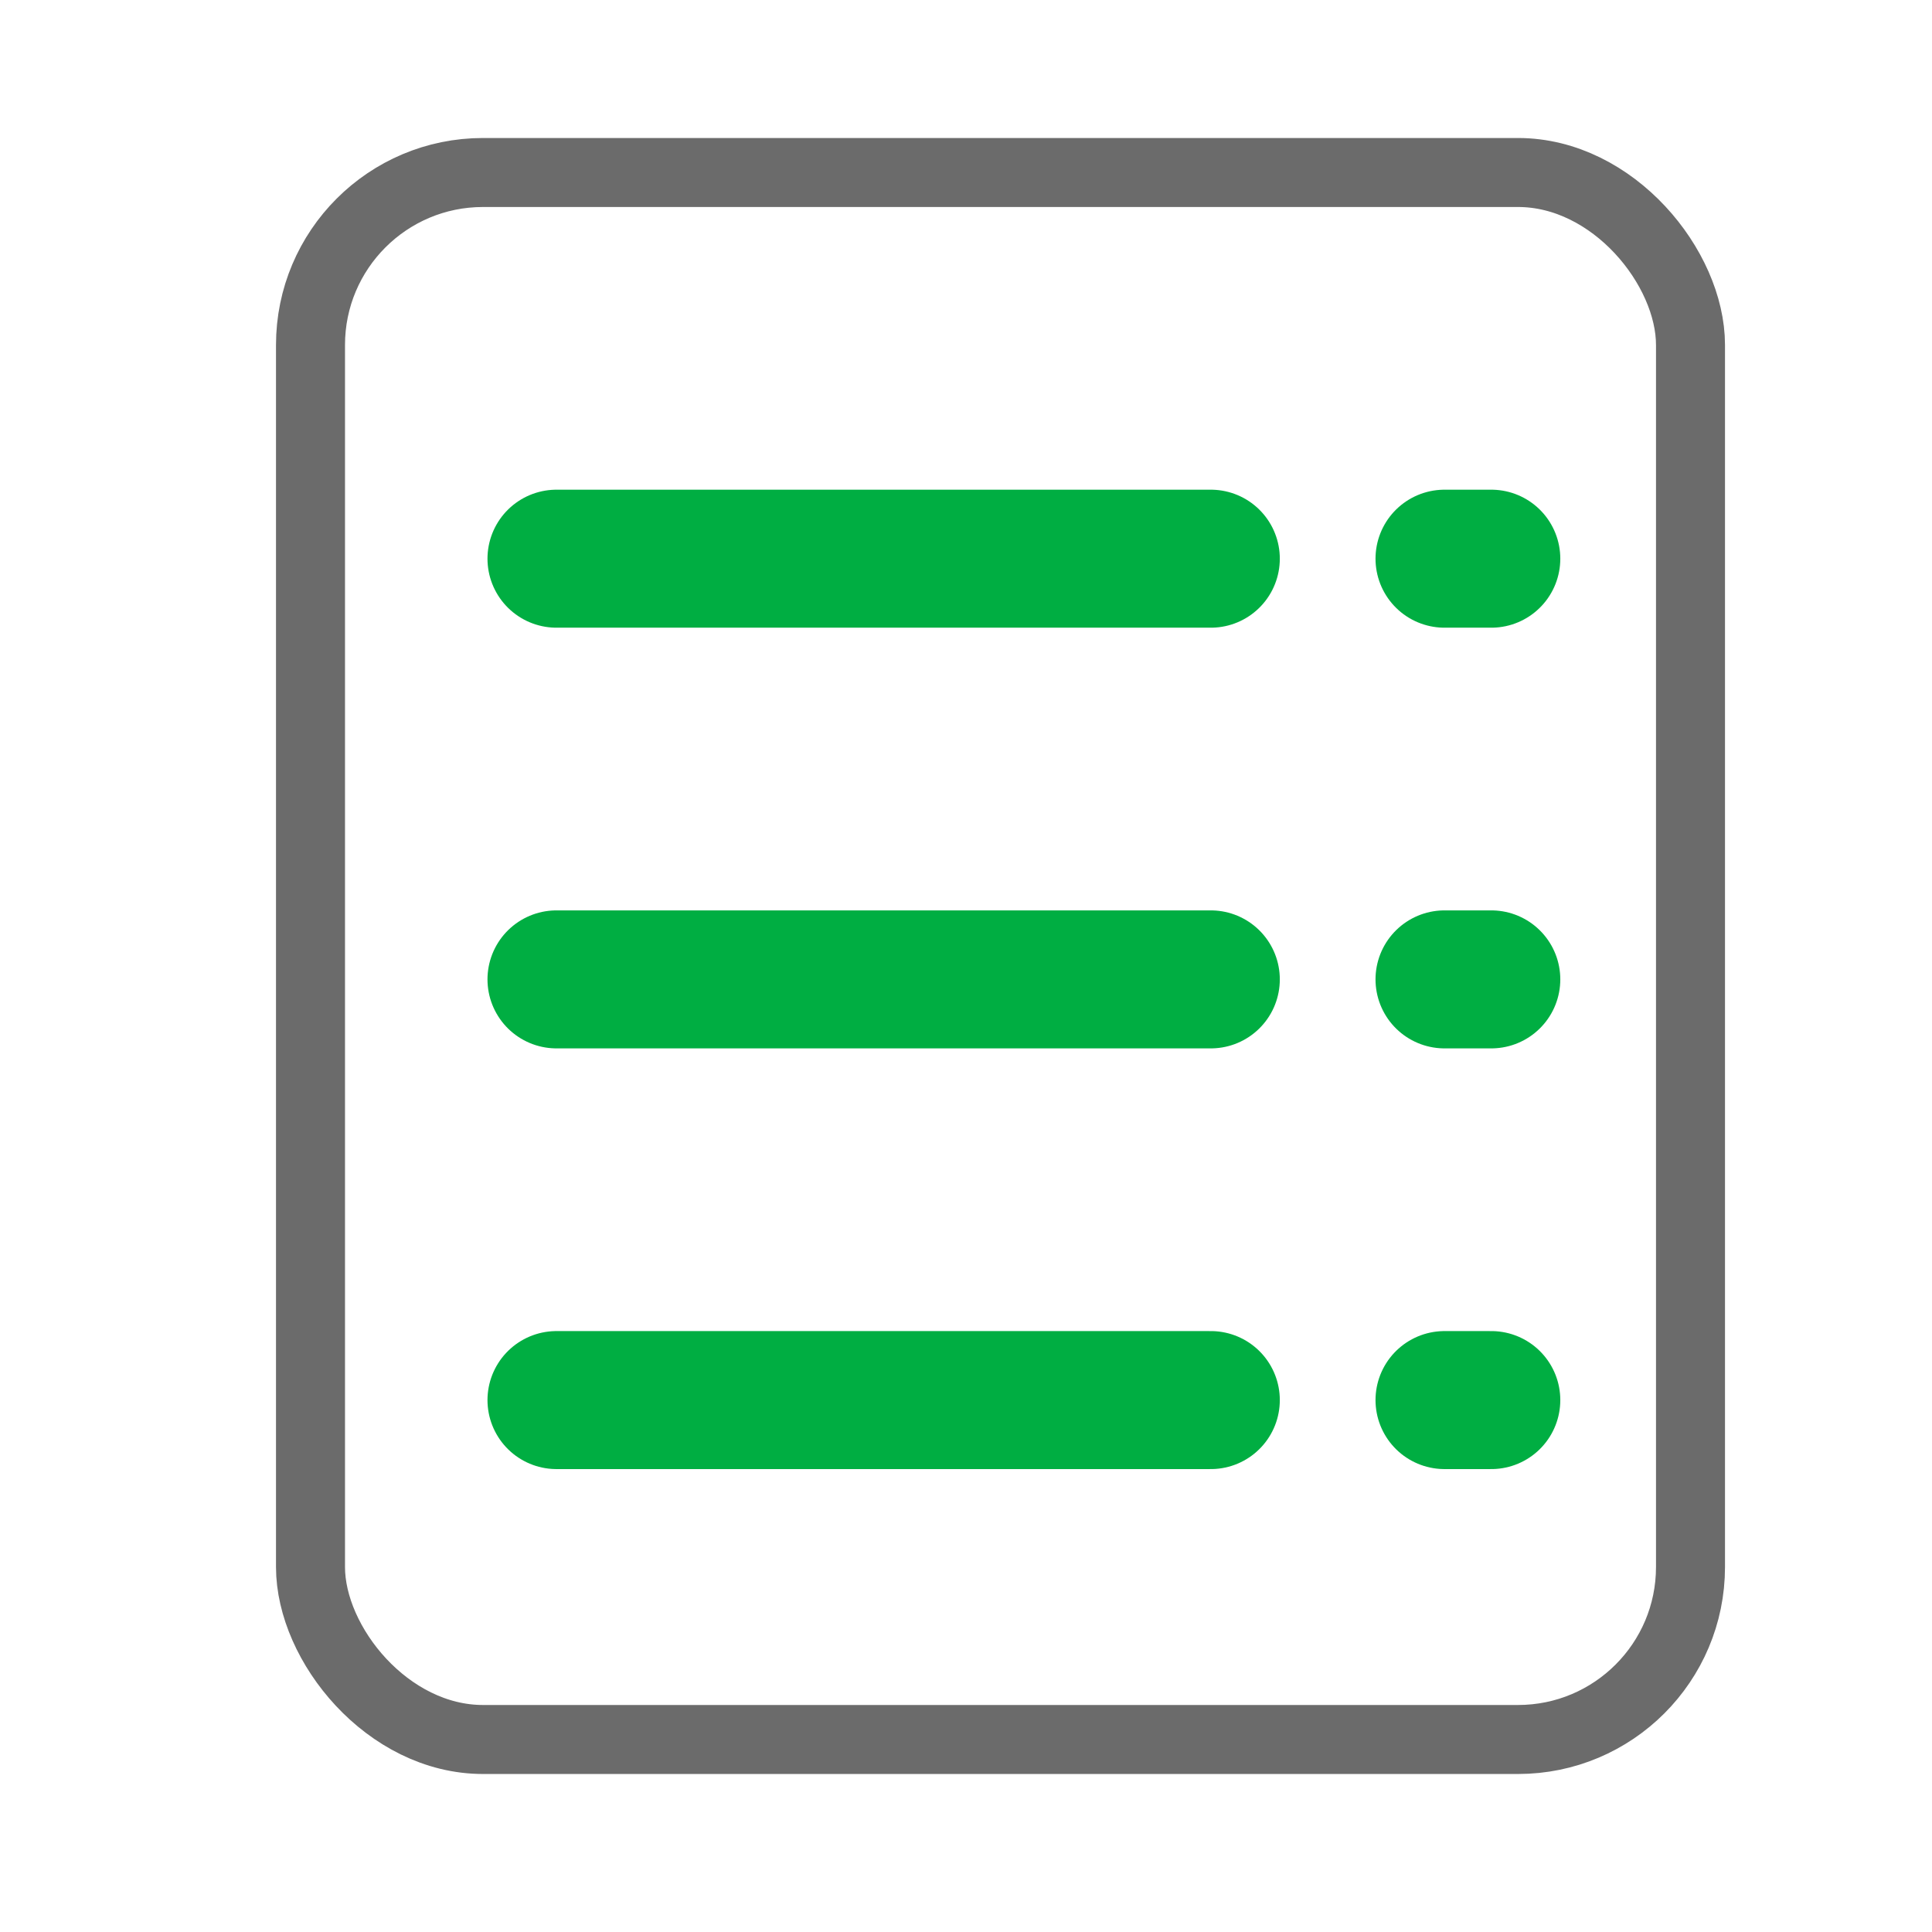
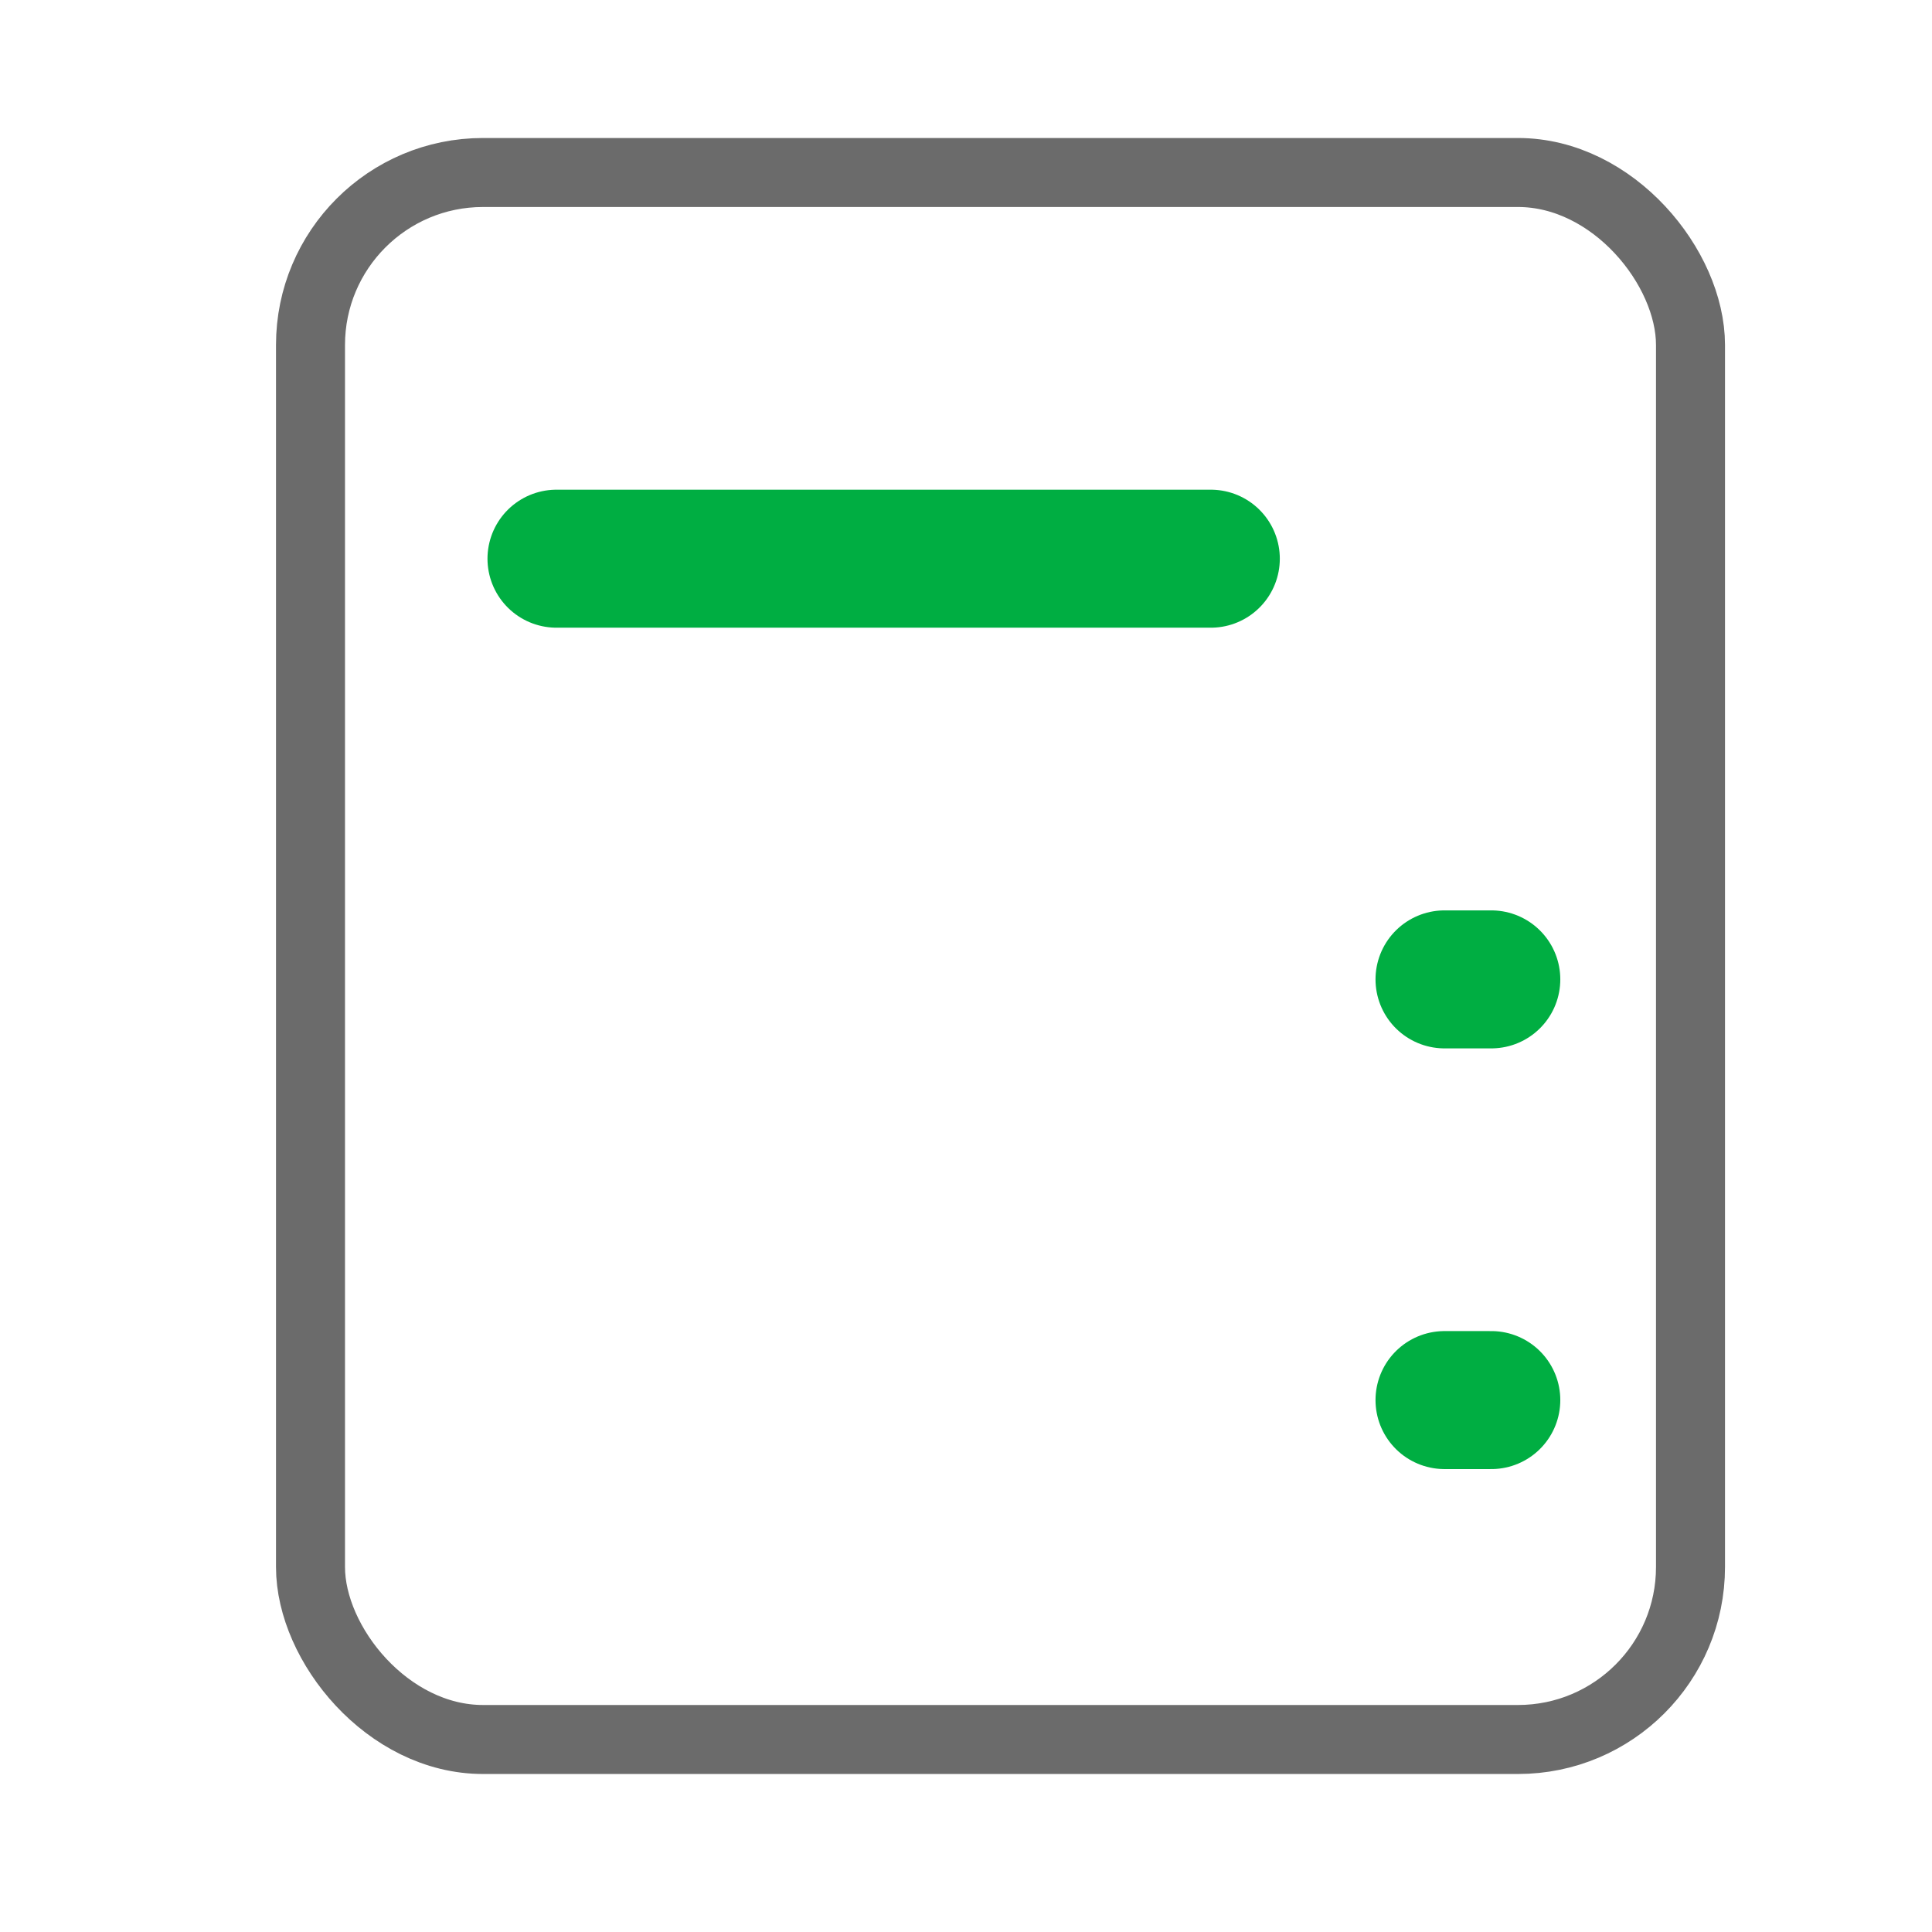
<svg xmlns="http://www.w3.org/2000/svg" width="28" height="28" viewBox="0 0 28 28" fill="none">
  <rect x="4.5" y="2.5" width="20" height="22.71" rx="2.5" stroke="#6B6B6B" stroke-linejoin="round" />
  <path d="M8.065 8.097H17.548" stroke="#00AE42" stroke-width="2" stroke-linecap="round" />
-   <path d="M20.935 8.097H21.613" stroke="#00AE42" stroke-width="2" stroke-linecap="round" />
  <path d="M20.935 14.194H21.613" stroke="#00AE42" stroke-width="2" stroke-linecap="round" />
  <path d="M20.935 20.291H21.613" stroke="#00AE42" stroke-width="2" stroke-linecap="round" />
-   <path d="M8.065 14.194H17.548" stroke="#00AE42" stroke-width="2" stroke-linecap="round" />
-   <path d="M8.065 20.291H17.548" stroke="#00AE42" stroke-width="2" stroke-linecap="round" />
</svg>